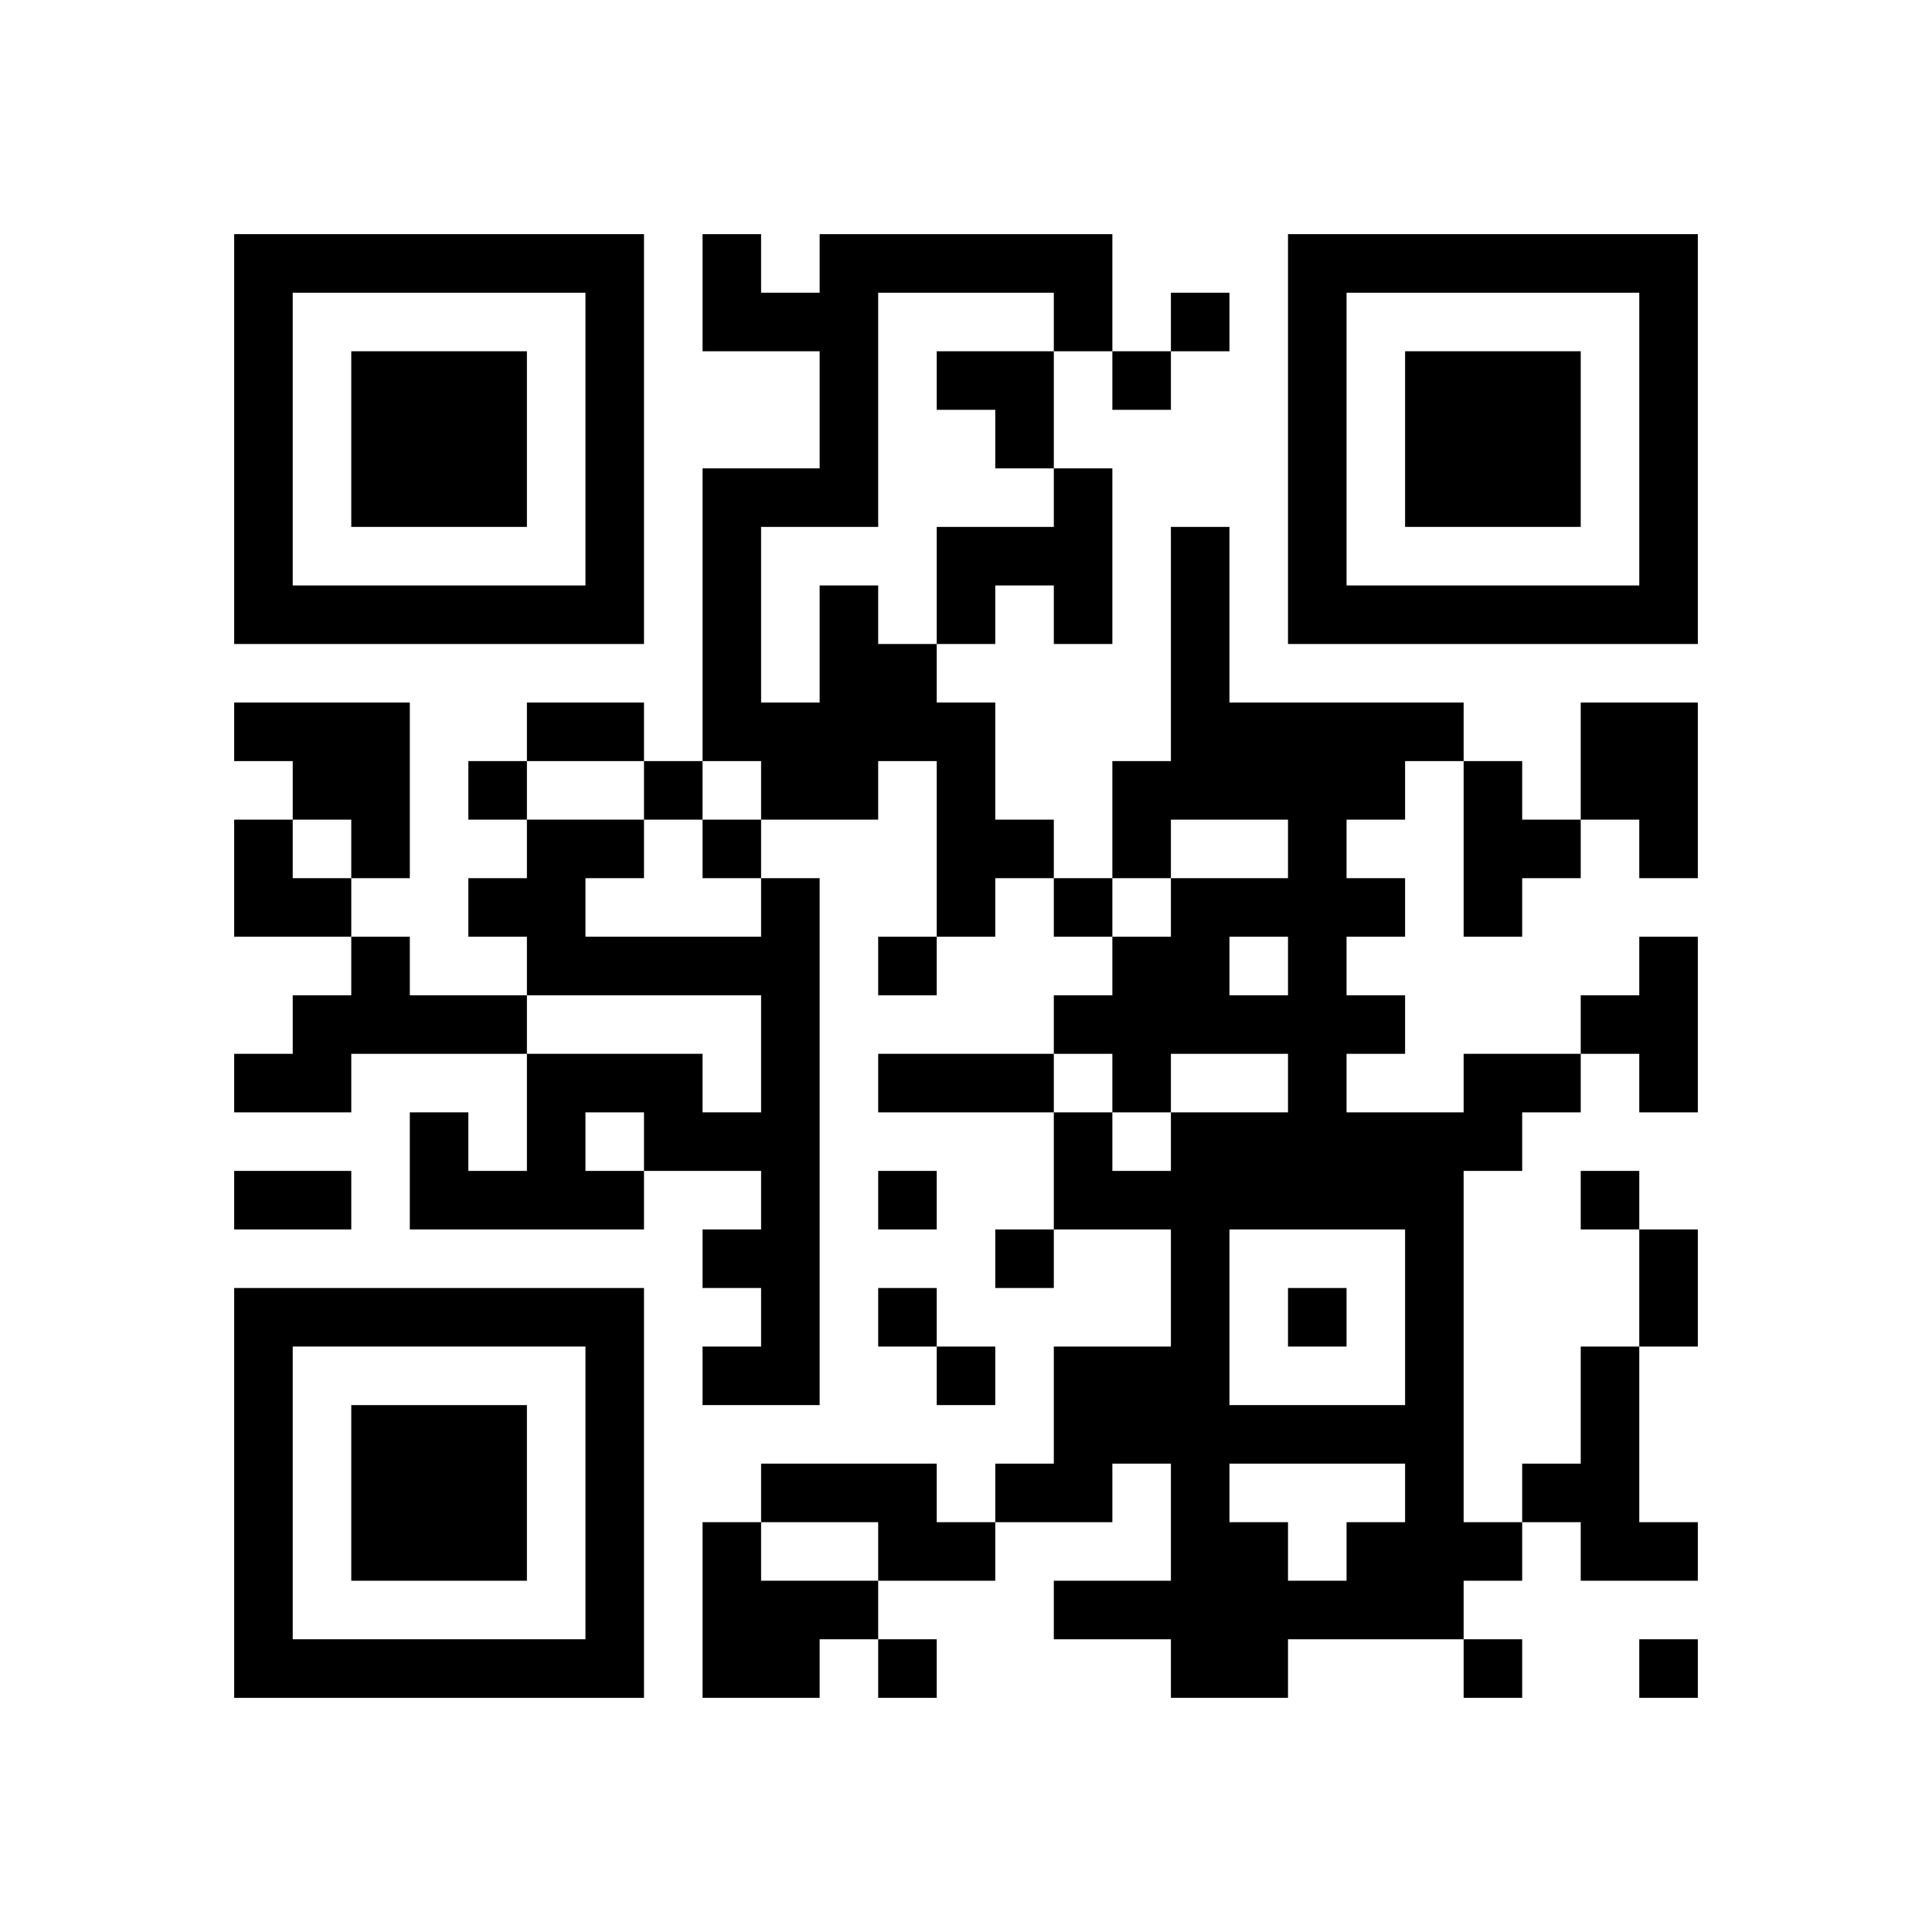
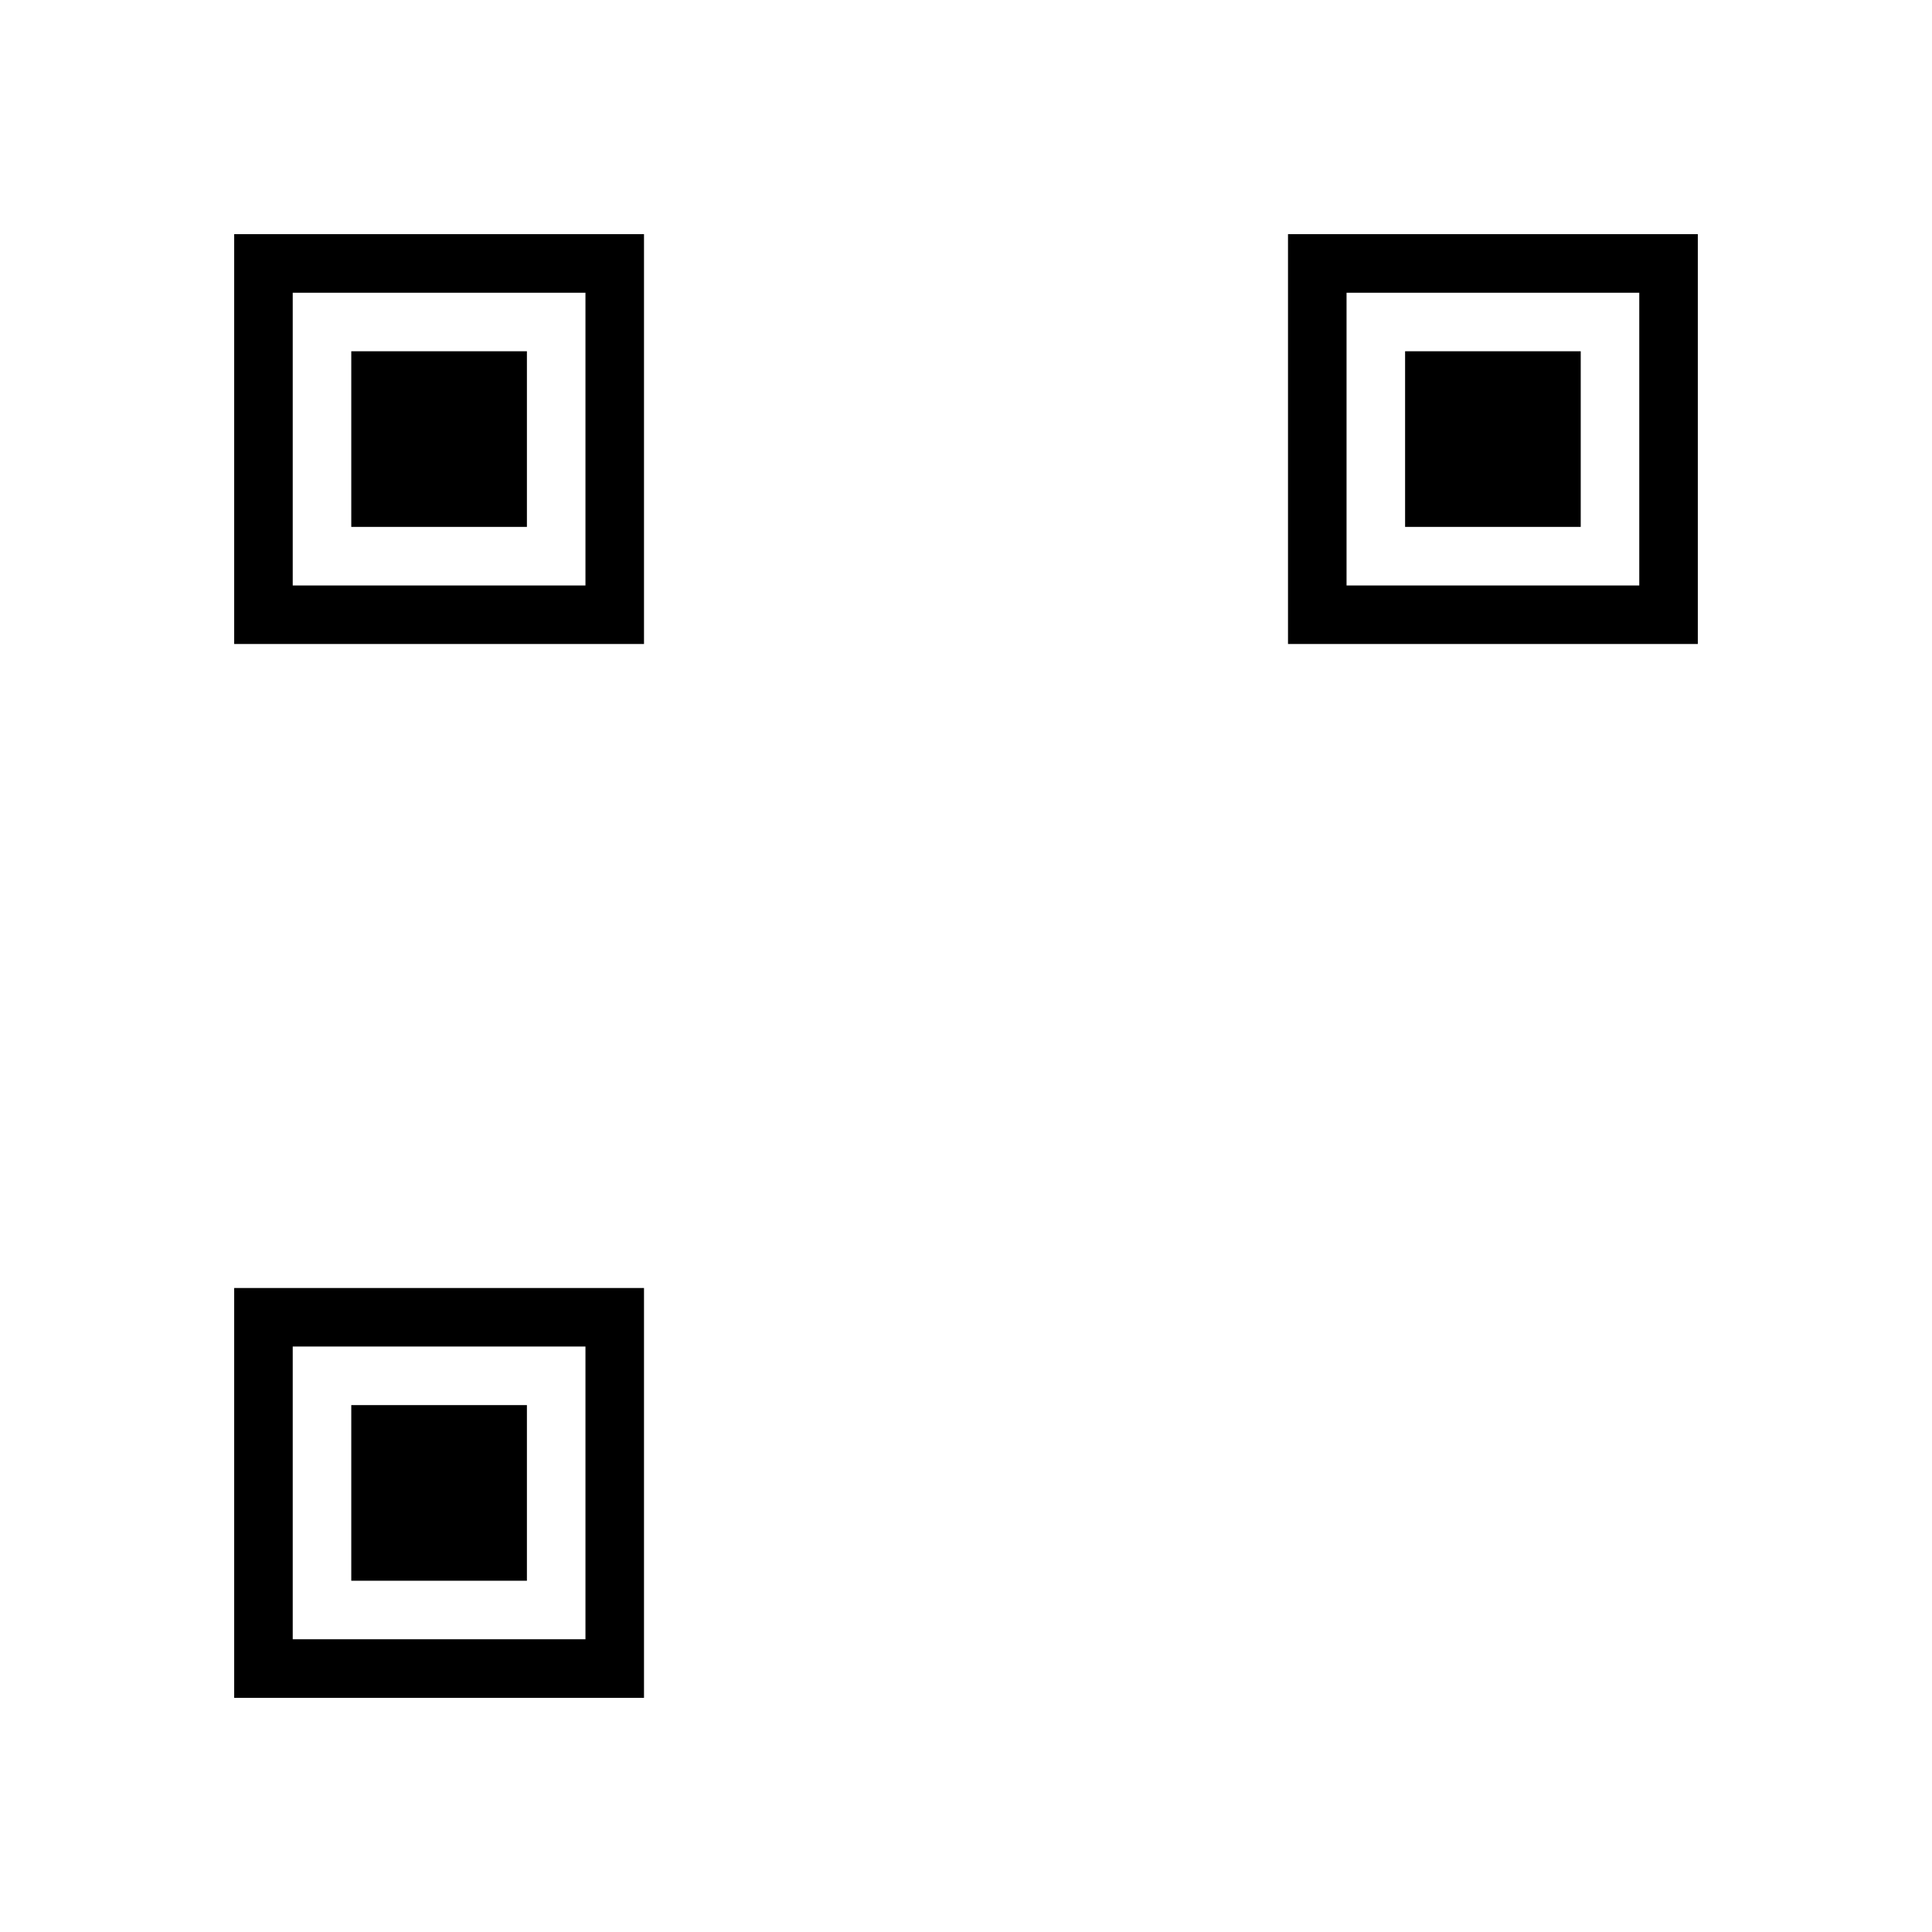
<svg xmlns="http://www.w3.org/2000/svg" xmlns:xlink="http://www.w3.org/1999/xlink" version="1.1" id="Layer_1" x="0px" y="0px" viewBox="-4 -4 33 33" width="132" height="132" style="enable-background:new 0 0 550 550;" xml:space="preserve">
  <symbol id="tracker">
    <path d="m 0 7 0 7 7 0 0 -7 -7 0 z m 1 1 5 0 0 5 -5 0 0 -5 z m 1 1 0 3 3 0 0 -3 -3 0 z" style="fill:#000000;stroke:none" />
  </symbol>
  <use x="0" y="-7" xlink:href="#tracker" />
  <use x="0" y="11" xlink:href="#tracker" />
  <use x="18" y="-7" xlink:href="#tracker" />
-   <path d="M14,4 h1v3h-1v-1h-1v1h-1v-2h2v-1 M10,6 h1v1h1v1h1v2h1v1h-1v1h-1v-3h-1v1h-2v-1h-1v-5h2v-2h-2v-2h1v1h1v-1h5v2h-1v-1h-3v4h-2v3h1v-2 M0,8 h3v3h-1v-1h-1v-1h-1v-1 M23,8 h2v3h-1v-1h-1v-2 M21,9 h1v1h1v1h-1v1h-1v-3 M9,11 h1v9h-2v-1h1v-1h-1v-1h1v-1h-2v1h-4v-2h1v1h1v-2h3v1h1v-2h-4v-1h-1v-1h1v-1h2v1h-1v1h3v-1 M6,15 v1h1v-1h-1 M2,12 h1v1h2v1h-3v1h-2v-1h1v-1h1v-1 M24,12 h1v3h-1v-1h-1v-1h1v-1 M21,14 h2v1h-1v1h-1v6h1v1h-1v1h-3v1h-2v-1h-2v-1h2v-2h-1v1h-2v-1h1v-2h2v-2h-2v-2h1v1h1v-1h2v-1h-2v1h-1v-1h-1v-1h1v-1h1v-1h2v-1h-2v1h-1v-2h1v-4h1v3h4v1h-1v1h-1v1h1v1h-1v1h1v1h-1v1h2v-1 M17,12 v1h1v-1h-1 M17,17 v3h3v-3h-3 M17,21 v1h1v1h1v-1h1v-1h-3 M23,19 h1v3h1v1h-2v-1h-1v-1h1v-2 M9,21 h3v1h1v1h-2v-1h-2v-1 M8,22 h1v1h2v1h-1v1h-2v-3 M16,1 v1h1v-1h-1 M15,2 v1h1v-1h-1 M4,9 v1h1v-1h-1 M7,9 v1h1v-1h-1 M8,10 v1h1v-1h-1 M14,11 v1h1v-1h-1 M11,12 v1h1v-1h-1 M11,16 v1h1v-1h-1 M23,16 v1h1v-1h-1 M13,17 v1h1v-1h-1 M11,18 v1h1v-1h-1 M18,18 v1h1v-1h-1 M12,19 v1h1v-1h-1 M11,24 v1h1v-1h-1 M21,24 v1h1v-1h-1 M24,24 v1h1v-1h-1 M5,8 h2v1h-2v-1 M11,14 h3v1h-3v-1 M0,16 h2v1h-2v-1 M24,17 h1v2h-1v-2 M12,2 h2v2h-1v-1h-1z M0,10 h1v1h1v1h-2z" style="fill:#000000;stroke:none" />
</svg>